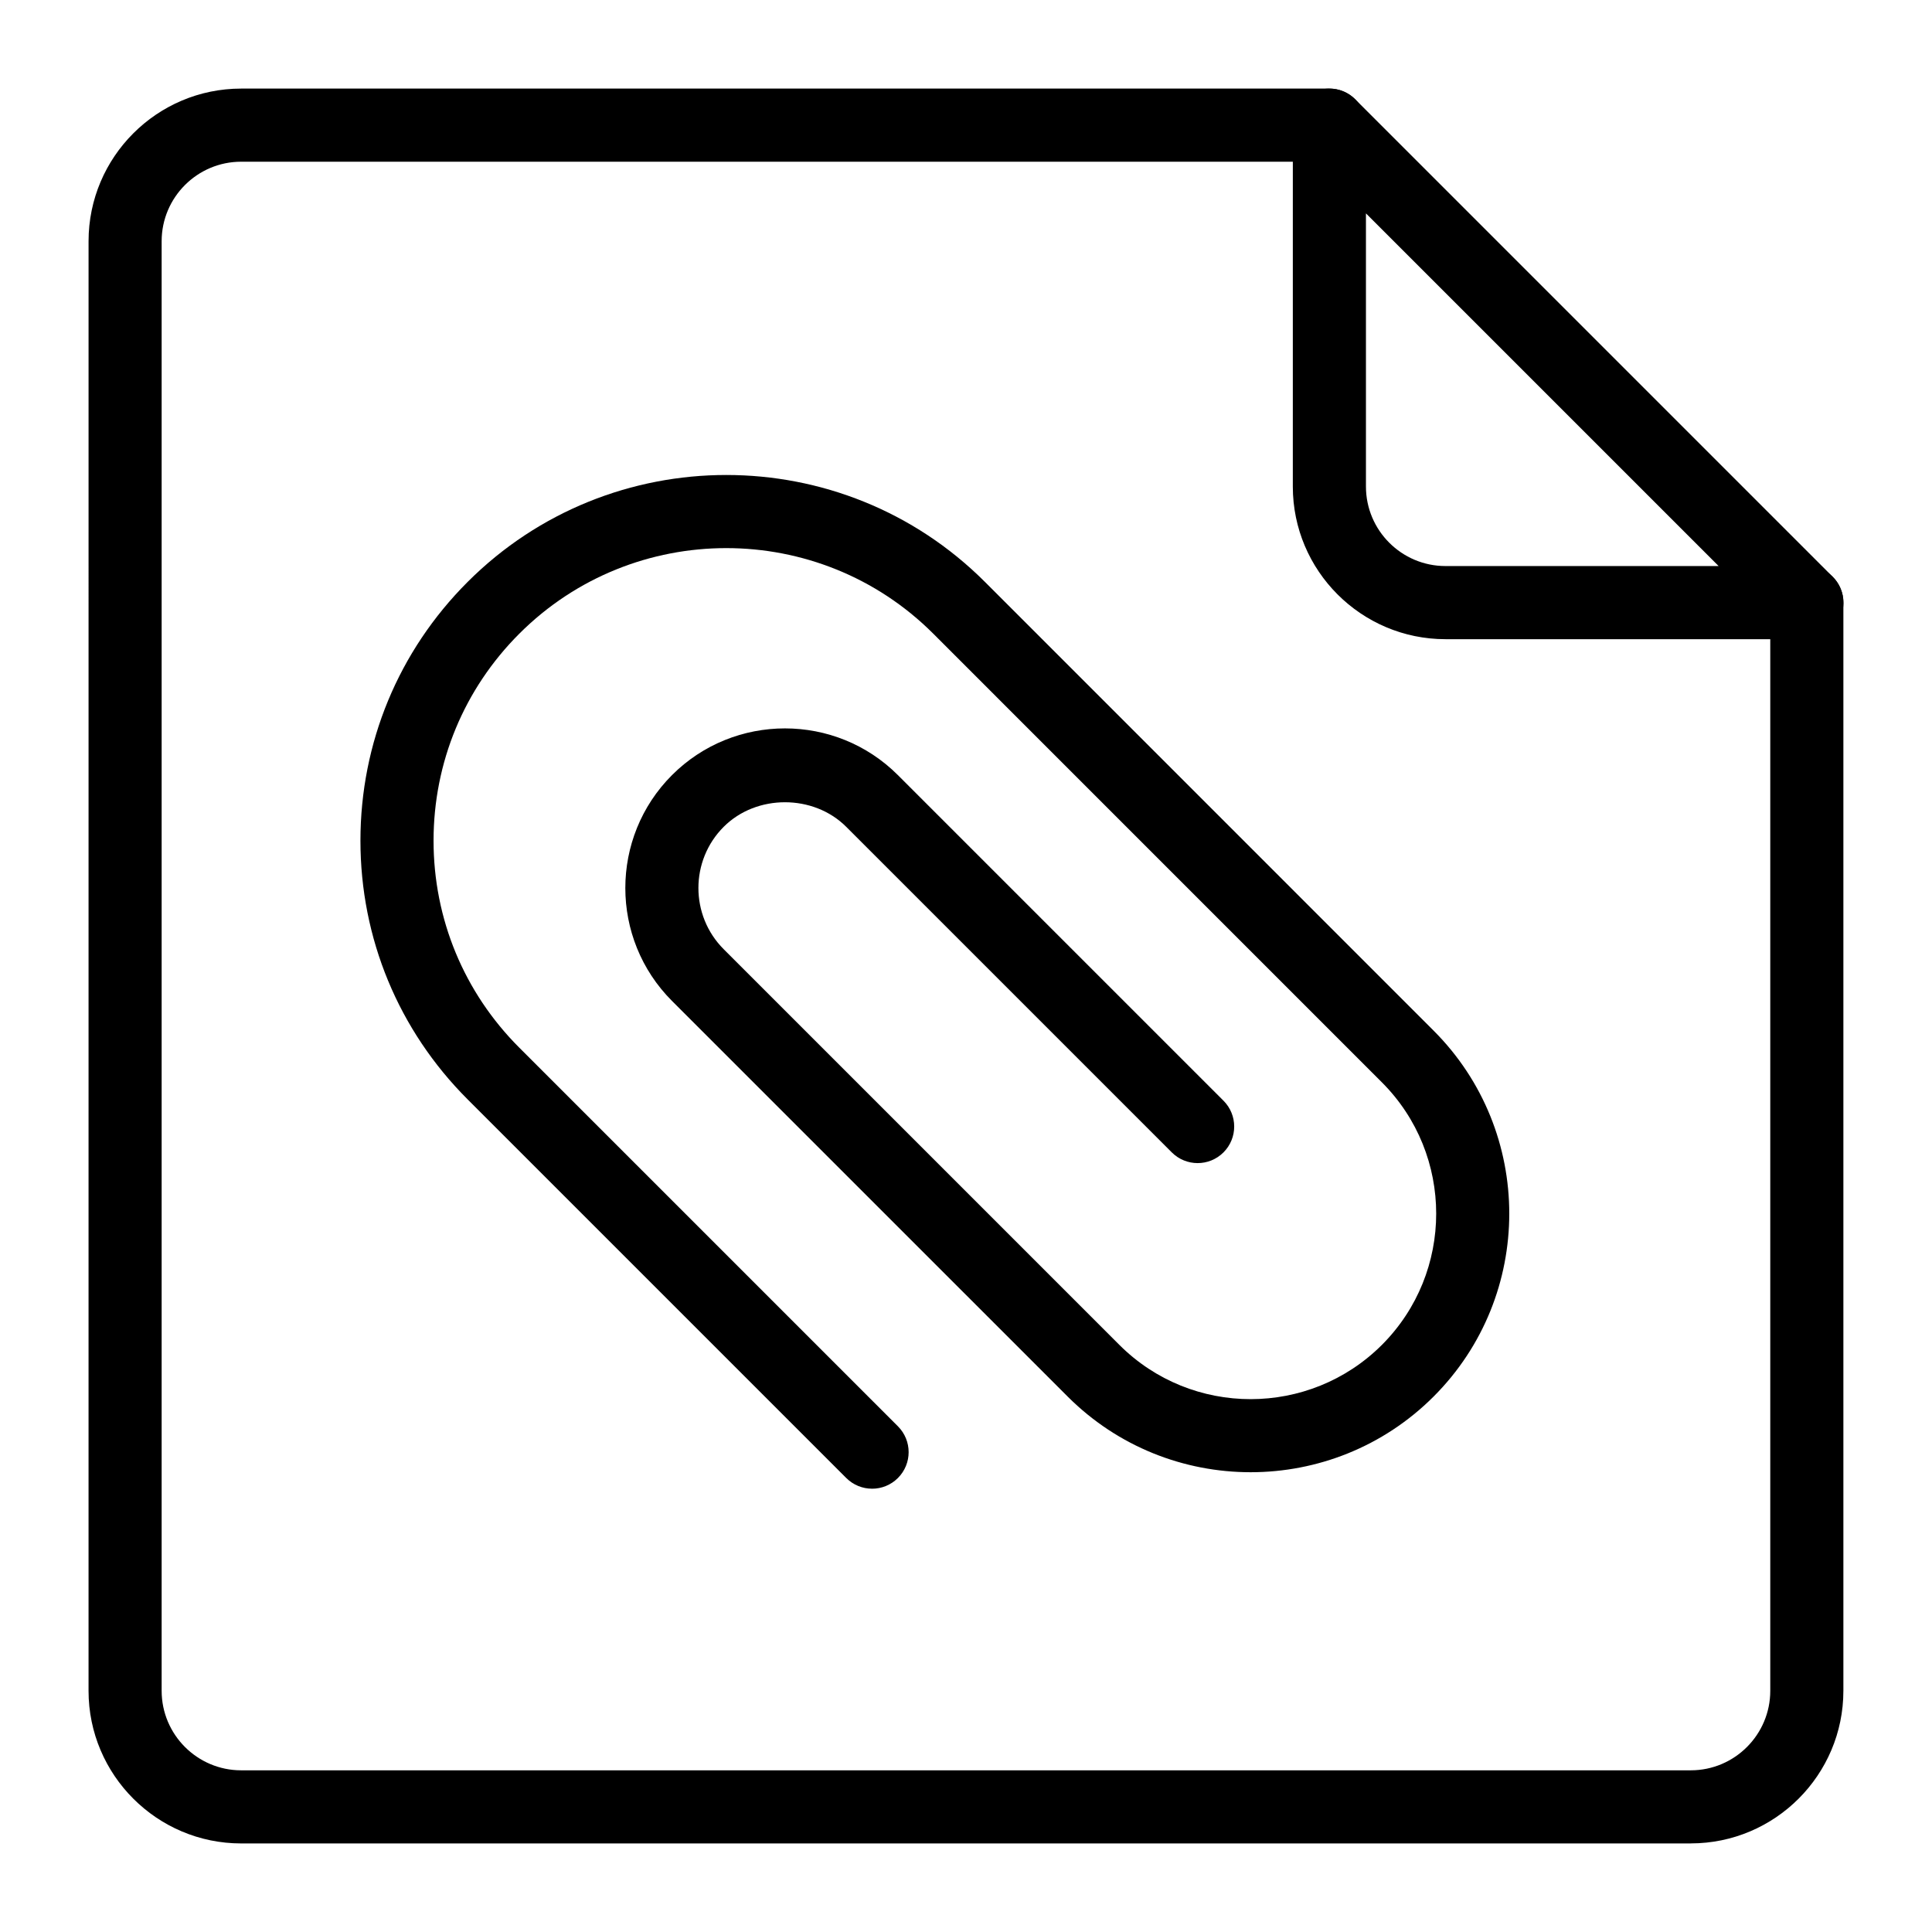
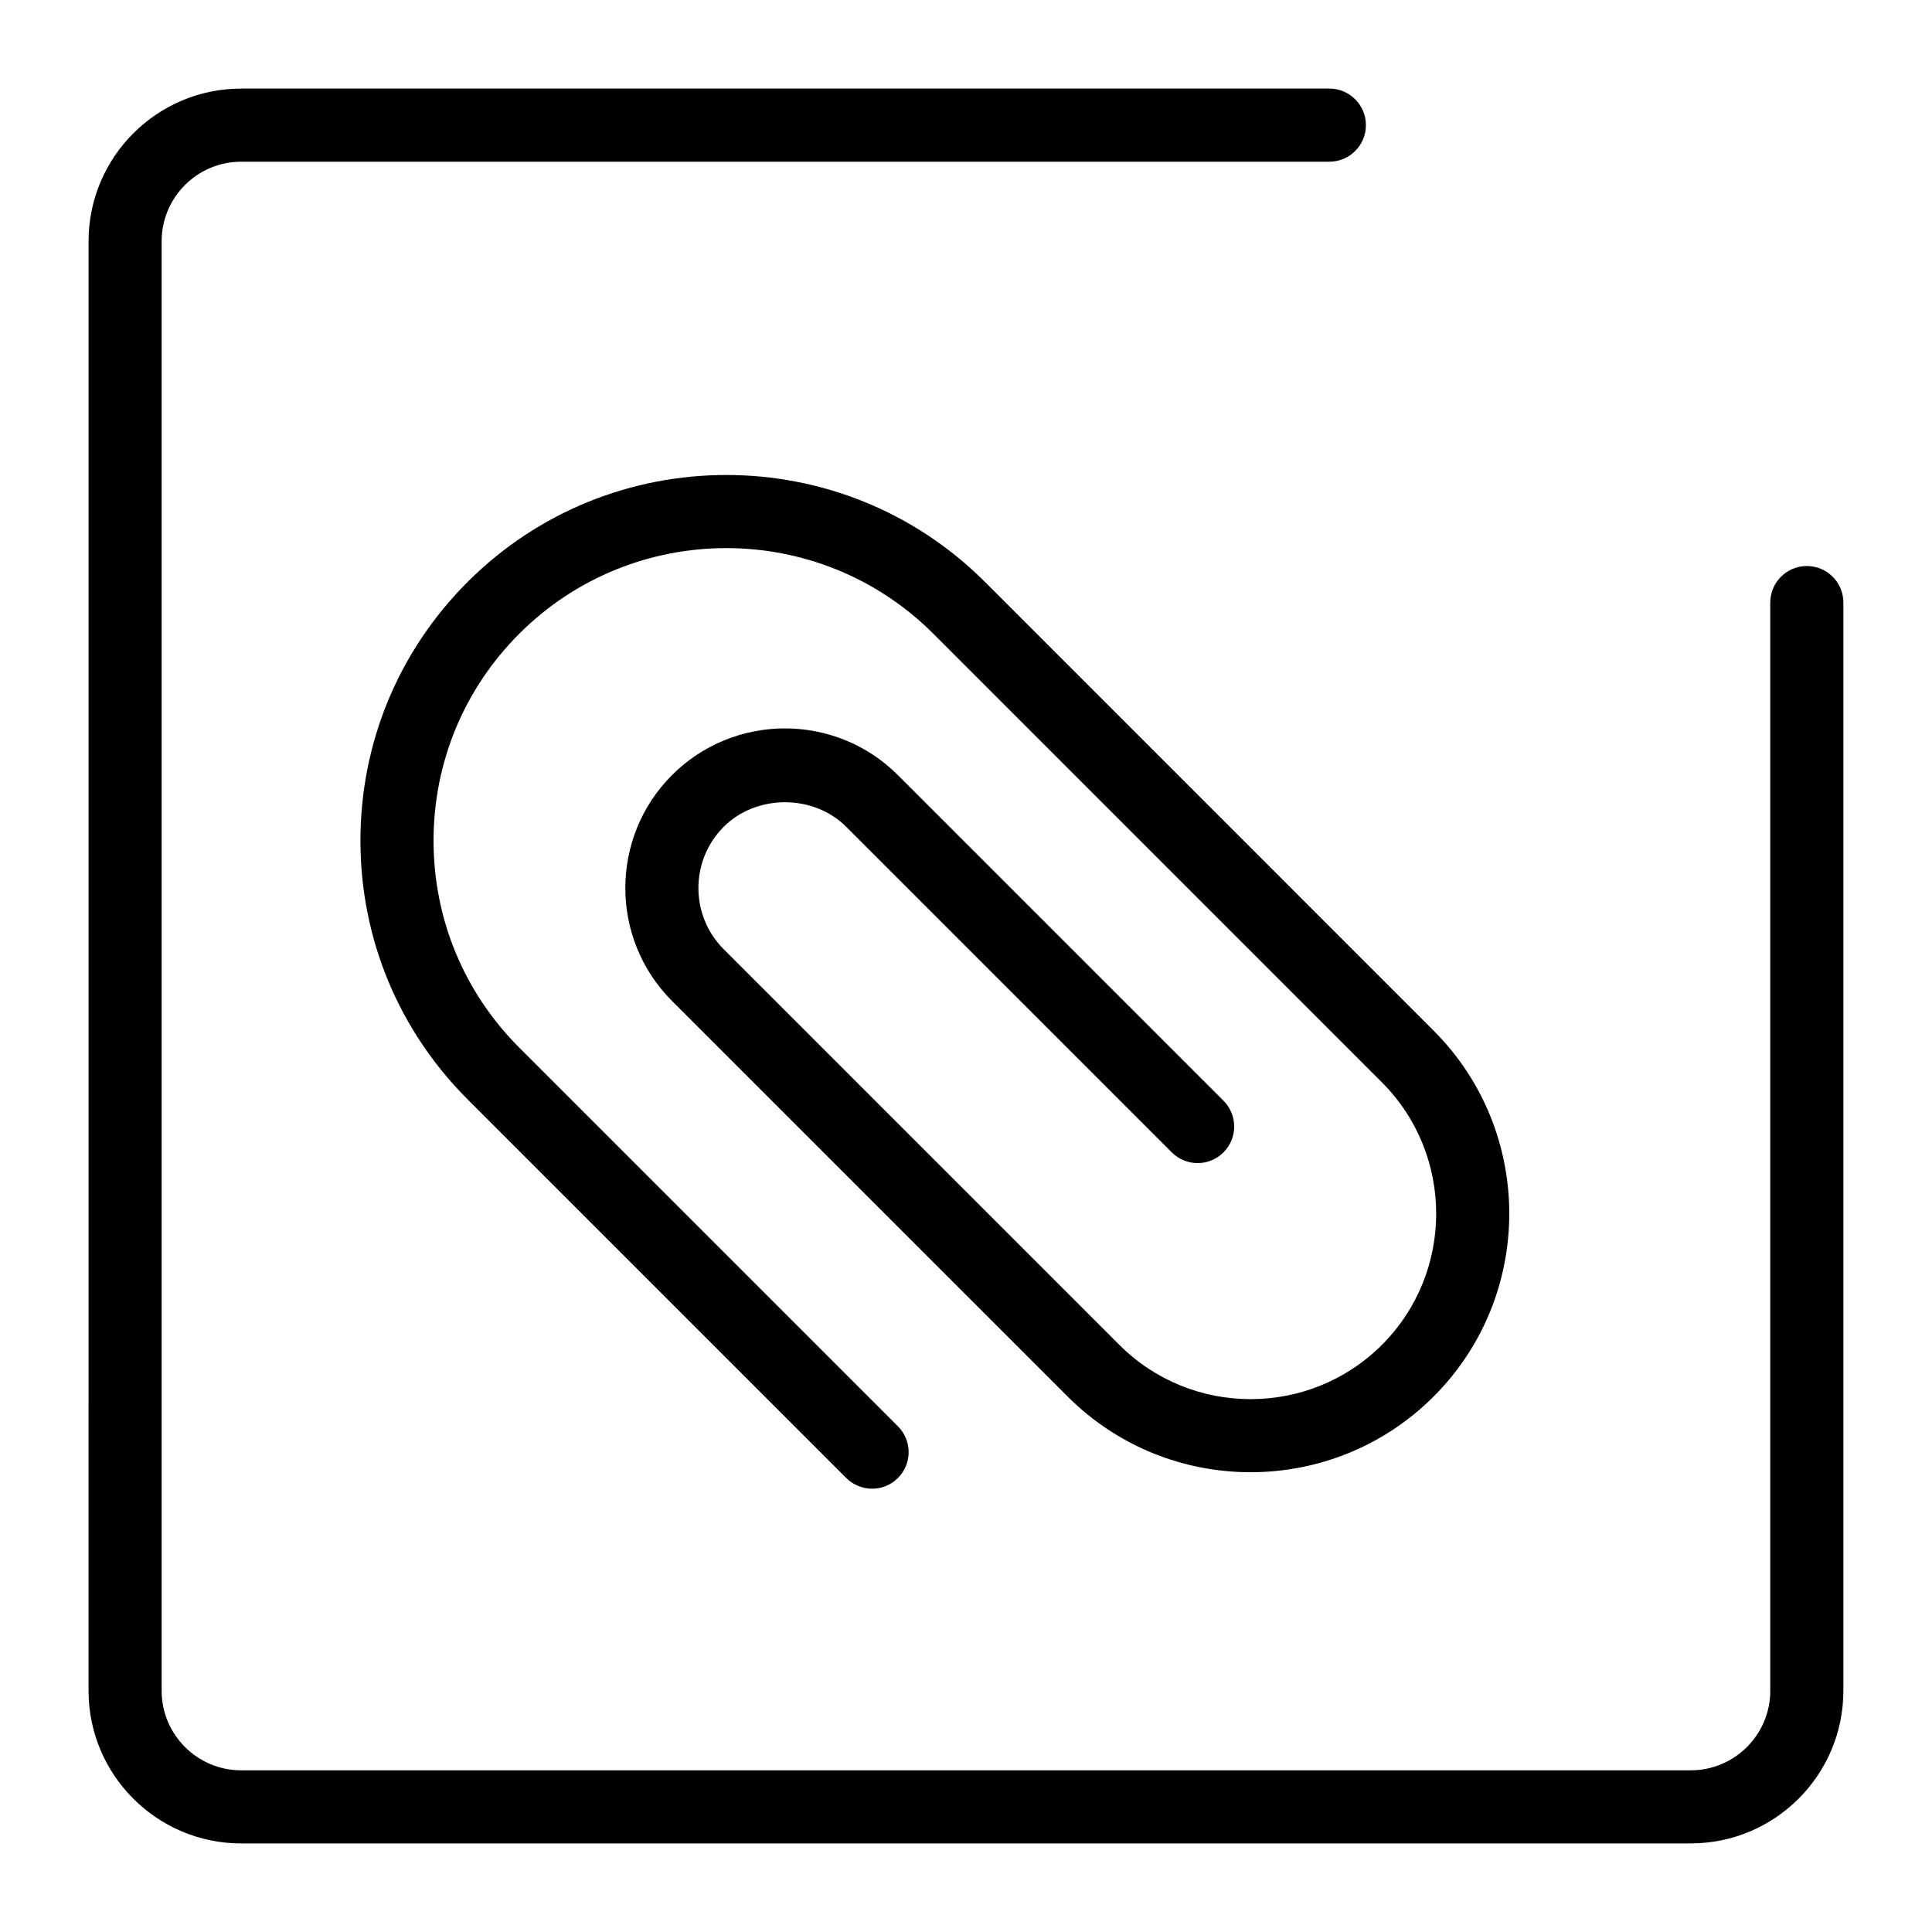
<svg xmlns="http://www.w3.org/2000/svg" fill="#000000" width="800px" height="800px" version="1.1" viewBox="144 144 512 512">
  <g>
    <path d="m375.11 538.52c-2.481 0-4.957-0.945-6.852-2.84l-100.34-100.34c-18.312-18.309-28.398-42.656-28.398-68.555 0-25.895 10.086-50.246 28.398-68.559 37.793-37.793 99.309-37.805 137.11 0l118.89 118.9c26.738 26.738 26.738 70.238 0 96.977-26.738 26.738-70.238 26.738-96.977 0l-104.85-104.84c-16.5-16.5-16.5-43.352 0-59.855 16.5-16.5 43.352-16.5 59.855 0l86.289 86.289c3.785 3.785 3.785 9.914 0 13.699-3.785 3.785-9.914 3.785-13.699 0l-86.289-86.289c-8.668-8.668-23.785-8.668-32.453 0-8.945 8.945-8.945 23.508 0 32.453l104.85 104.85c19.176 19.18 50.391 19.168 69.574 0 19.18-19.184 19.18-50.391 0-69.574l-118.89-118.9c-30.25-30.238-79.465-30.238-109.71 0-14.652 14.656-22.723 34.137-22.723 54.859s8.07 40.203 22.723 54.852l100.34 100.34c3.785 3.785 3.785 9.914 0 13.699-1.891 1.895-4.371 2.84-6.852 2.84z" />
    <path d="m592.08 632.53h-384.17c-22.301 0-40.445-18.148-40.445-40.449l0.004-384.16c0-22.301 18.141-40.445 40.445-40.445h288.38c5.352 0 9.688 4.34 9.688 9.688 0 5.352-4.34 9.688-9.688 9.688l-288.39 0.004c-11.613 0-21.066 9.453-21.066 21.066v384.16c0 11.617 9.453 21.07 21.066 21.07h384.17c11.613 0 21.066-9.453 21.066-21.07v-288.39c0-5.352 4.34-9.688 9.688-9.688 5.352 0 9.688 4.34 9.688 9.688v288.38c0.004 22.305-18.141 40.449-40.441 40.449z" />
-     <path d="m622.84 313.39h-95.781c-22.301 0-40.449-18.141-40.449-40.445l0.004-95.777c0-3.918 2.359-7.449 5.981-8.949 3.617-1.508 7.781-0.676 10.559 2.102l126.54 126.54c2.773 2.773 3.602 6.934 2.102 10.559-1.5 3.613-5.035 5.977-8.953 5.977zm-116.85-112.84v72.391c0 11.613 9.453 21.066 21.07 21.066h72.391z" />
  </g>
</svg>